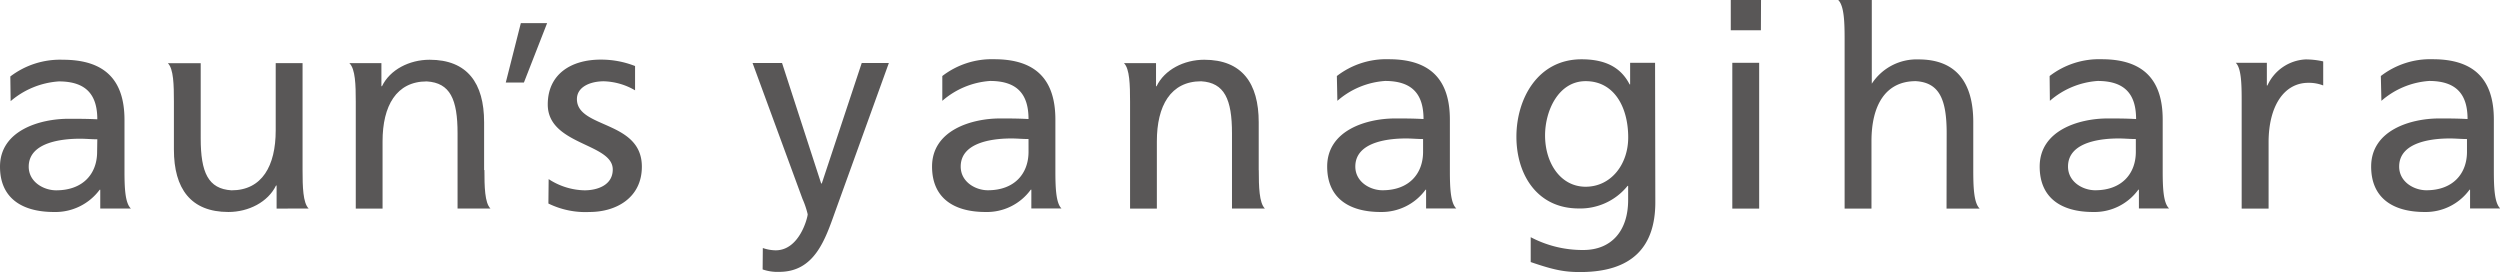
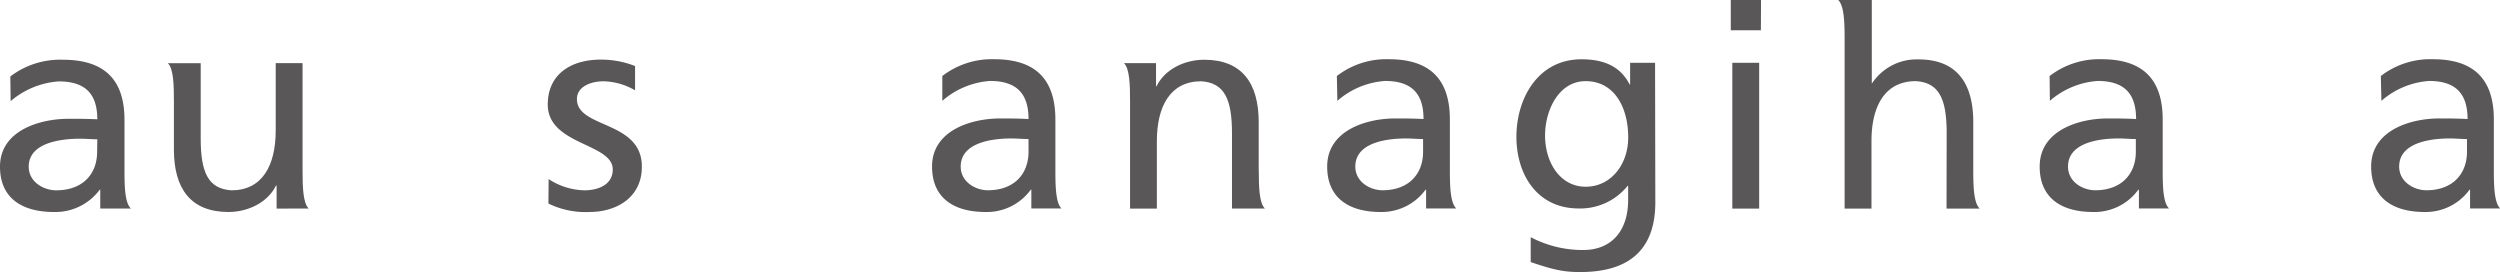
<svg xmlns="http://www.w3.org/2000/svg" id="レイヤー_1" data-name="レイヤー 1" viewBox="0 0 390 42.44">
  <defs>
    <style>.cls-1{fill:#595757;}</style>
  </defs>
  <title>アートボード 1</title>
-   <path class="cls-1" d="M119,38.69a6.34,6.34,0,0,0,2,.36c3.75,0,5-5.17,5-5.62a13.26,13.26,0,0,0-.81-2.4L117.4,9.83H122l6.1,18.79h.1l6.23-18.79h4.23L130.29,33c-1.56,4.37-3.21,9.41-8.73,9.41a7,7,0,0,1-2.59-.38Z" />
  <path class="cls-1" d="M258.23,31.56c0,6.91-3.57,10.88-11.73,10.88-2.41,0-4.05-.3-7.71-1.56V37a17.34,17.34,0,0,0,8.2,2c4.41,0,7-3,7-7.8V29h-.09a9.48,9.48,0,0,1-7.62,3.52c-6.5,0-9.72-5.31-9.72-11.19s3.3-12.08,10.16-12.08c4,0,6.24,1.47,7.5,3.92h.08V9.8h3.89ZM254,21.44c0-4.72-2.18-8.78-6.64-8.78-4.23,0-6.33,4.59-6.33,8.47,0,4.28,2.4,8,6.33,8S254,25.68,254,21.44Z" />
  <path class="cls-1" d="M274.7,4.72H270V0h4.72ZM270.24,9.8h4.19V32.54h-4.19Z" />
  <path class="cls-1" d="M196.37,26.53c0,2.58.06,5.12.95,6h-5.13V20.79c0-5.3-1.17-7.89-4.81-8.11-4.77,0-6.91,3.83-6.91,9.35V32.54h-4.18V15.85h0c0-2.59-.06-5.13-.95-6h5v3.61h.08c1.24-2.58,4.27-4.14,7.44-4.14,5.88,0,8.5,3.65,8.5,9.75v7.48Z" />
  <path class="cls-1" d="M147,11.86a12.65,12.65,0,0,1,8.11-2.62c6.52,0,9.53,3.22,9.53,9.42v7.86c0,2.58.06,5.13.95,6h-4.7V29.59h-.09a8.45,8.45,0,0,1-7.05,3.48c-4.91,0-8.35-2.14-8.35-7.09,0-5.71,6.25-7.5,10.58-7.5,1.65,0,2.82,0,4.47.09,0-3.92-1.81-5.94-6-5.94a12.65,12.65,0,0,0-7.45,3.1Zm13.45,9.83c-.9,0-1.79-.09-2.68-.09-2.28,0-7.9.36-7.9,4.38,0,2.41,2.32,3.7,4.23,3.7,4.16,0,6.35-2.59,6.35-6Z" />
  <path class="cls-1" d="M208.55,11.86a12.6,12.6,0,0,1,8.11-2.62c6.51,0,9.52,3.22,9.52,9.42v7.86c0,2.58.07,5.13,1,6h-4.71V29.59h-.08a8.48,8.48,0,0,1-7,3.48c-4.91,0-8.35-2.14-8.35-7.09,0-5.71,6.24-7.5,10.57-7.5,1.66,0,2.81,0,4.46.09,0-3.92-1.8-5.94-6-5.94a12.59,12.59,0,0,0-7.44,3.1ZM222,21.69c-.88,0-1.78-.09-2.67-.09-2.27,0-7.9.36-7.9,4.38,0,2.41,2.32,3.7,4.24,3.7,4.15,0,6.33-2.59,6.33-6Z" />
  <path class="cls-1" d="M319.74,11.86a12.65,12.65,0,0,1,8.12-2.62c6.52,0,9.52,3.22,9.52,9.42v7.86c0,2.58.06,5.13,1,6h-4.71V29.59h-.09a8.45,8.45,0,0,1-7.05,3.48c-4.91,0-8.34-2.14-8.34-7.09,0-5.71,6.25-7.5,10.57-7.5,1.65,0,2.82,0,4.47.09,0-3.92-1.8-5.94-6-5.94a12.67,12.67,0,0,0-7.45,3.1Zm13.45,9.83c-.89,0-1.78-.09-2.69-.09-2.27,0-7.89.36-7.89,4.38,0,2.41,2.32,3.7,4.24,3.7,4.15,0,6.34-2.59,6.34-6Z" />
  <path class="cls-1" d="M371.41,11.86a12.62,12.62,0,0,1,8.11-2.62c6.52,0,9.52,3.22,9.52,9.42v7.86c0,2.58.07,5.13,1,6h-4.71V29.59h-.08a8.46,8.46,0,0,1-7,3.48c-4.91,0-8.35-2.14-8.35-7.09,0-5.71,6.24-7.5,10.58-7.5,1.65,0,2.81,0,4.46.09,0-3.92-1.81-5.94-6-5.94a12.62,12.62,0,0,0-7.44,3.1Zm13.44,9.83c-.89,0-1.78-.09-2.68-.09-2.27,0-7.9.36-7.9,4.38,0,2.41,2.33,3.7,4.24,3.7,4.15,0,6.34-2.59,6.34-6Z" />
  <path class="cls-1" d="M303.68,20.77c0-5.3-1.16-7.89-4.82-8.11-4.77,0-6.91,3.83-6.91,9.36V32.54h-4.19V6.21h0c0-2.67-.06-5.3-1-6.21H292V13.06H292a8.34,8.34,0,0,1,7.31-3.79c5.89,0,8.52,3.65,8.52,9.77v7.3c0,2.66.05,5.29,1,6.2h-5.17Z" />
-   <path class="cls-1" d="M349.7,15.62c0-2.49-.06-5-.92-5.82h4.85v3.53h.09a6.92,6.92,0,0,1,5.93-4.06,12.4,12.4,0,0,1,2.77.31v3.75a6.14,6.14,0,0,0-2.33-.41c-3.74,0-6.19,3.57-6.19,9.28V32.54h-4.2V15.62Z" />
  <path class="cls-1" d="M1.61,11.93a12.79,12.79,0,0,1,8.2-2.61c6.58,0,9.61,3.2,9.61,9.38v7.83c0,2.58.06,5.12,1,6H15.64V29.6h-.09a8.59,8.59,0,0,1-7.13,3.47C3.47,33.07,0,30.94,0,26c0-5.7,6.31-7.47,10.68-7.47,1.67,0,2.84,0,4.5.08,0-3.91-1.82-5.91-6-5.91a12.86,12.86,0,0,0-7.52,3.08Zm13.57,9.8c-.9,0-1.8-.09-2.7-.09-2.3,0-8,.36-8,4.36,0,2.4,2.34,3.69,4.28,3.69,4.19,0,6.39-2.58,6.39-6Z" />
-   <path class="cls-1" d="M81.25,3.61h4.1l-3.62,9.27H78.9Z" />
  <path class="cls-1" d="M85.59,27.94a10.58,10.58,0,0,0,5.6,1.75c2,0,4.4-.8,4.4-3.25,0-4.13-10.14-3.78-10.14-10.14,0-4.72,3.62-7,8.26-7a14.47,14.47,0,0,1,5.36,1v3.79a10.22,10.22,0,0,0-4.91-1.41C92,12.7,90,13.59,90,15.46c0,4.62,10.13,3.29,10.13,10.54,0,4.85-4,7.07-8.16,7.07a13.15,13.15,0,0,1-6.42-1.32Z" />
  <path class="cls-1" d="M43.15,32.54v-3.6h-.09c-1.25,2.58-4.28,4.13-7.43,4.13-5.87,0-8.5-3.64-8.5-9.74V15.86c0-2.58-.05-5.12-.94-6h5.12V21.6c0,5.29,1.16,7.87,4.81,8.09,4.76,0,6.89-3.82,6.89-9.34V9.85H47.2V26.53c0,2.58.06,5.12.95,6Z" />
-   <path class="cls-1" d="M75.57,26.53c0,2.58.05,5.12.94,6H71.38V20.79c0-5.29-1.15-7.87-4.8-8.09-4.76,0-6.9,3.82-6.9,9.34v10.5H55.5V15.85c0-2.57-.06-5.12-1-6h5v3.6h.09c1.24-2.58,4.27-4.13,7.43-4.13,5.87,0,8.5,3.64,8.5,9.74v7.47Z" />
</svg>